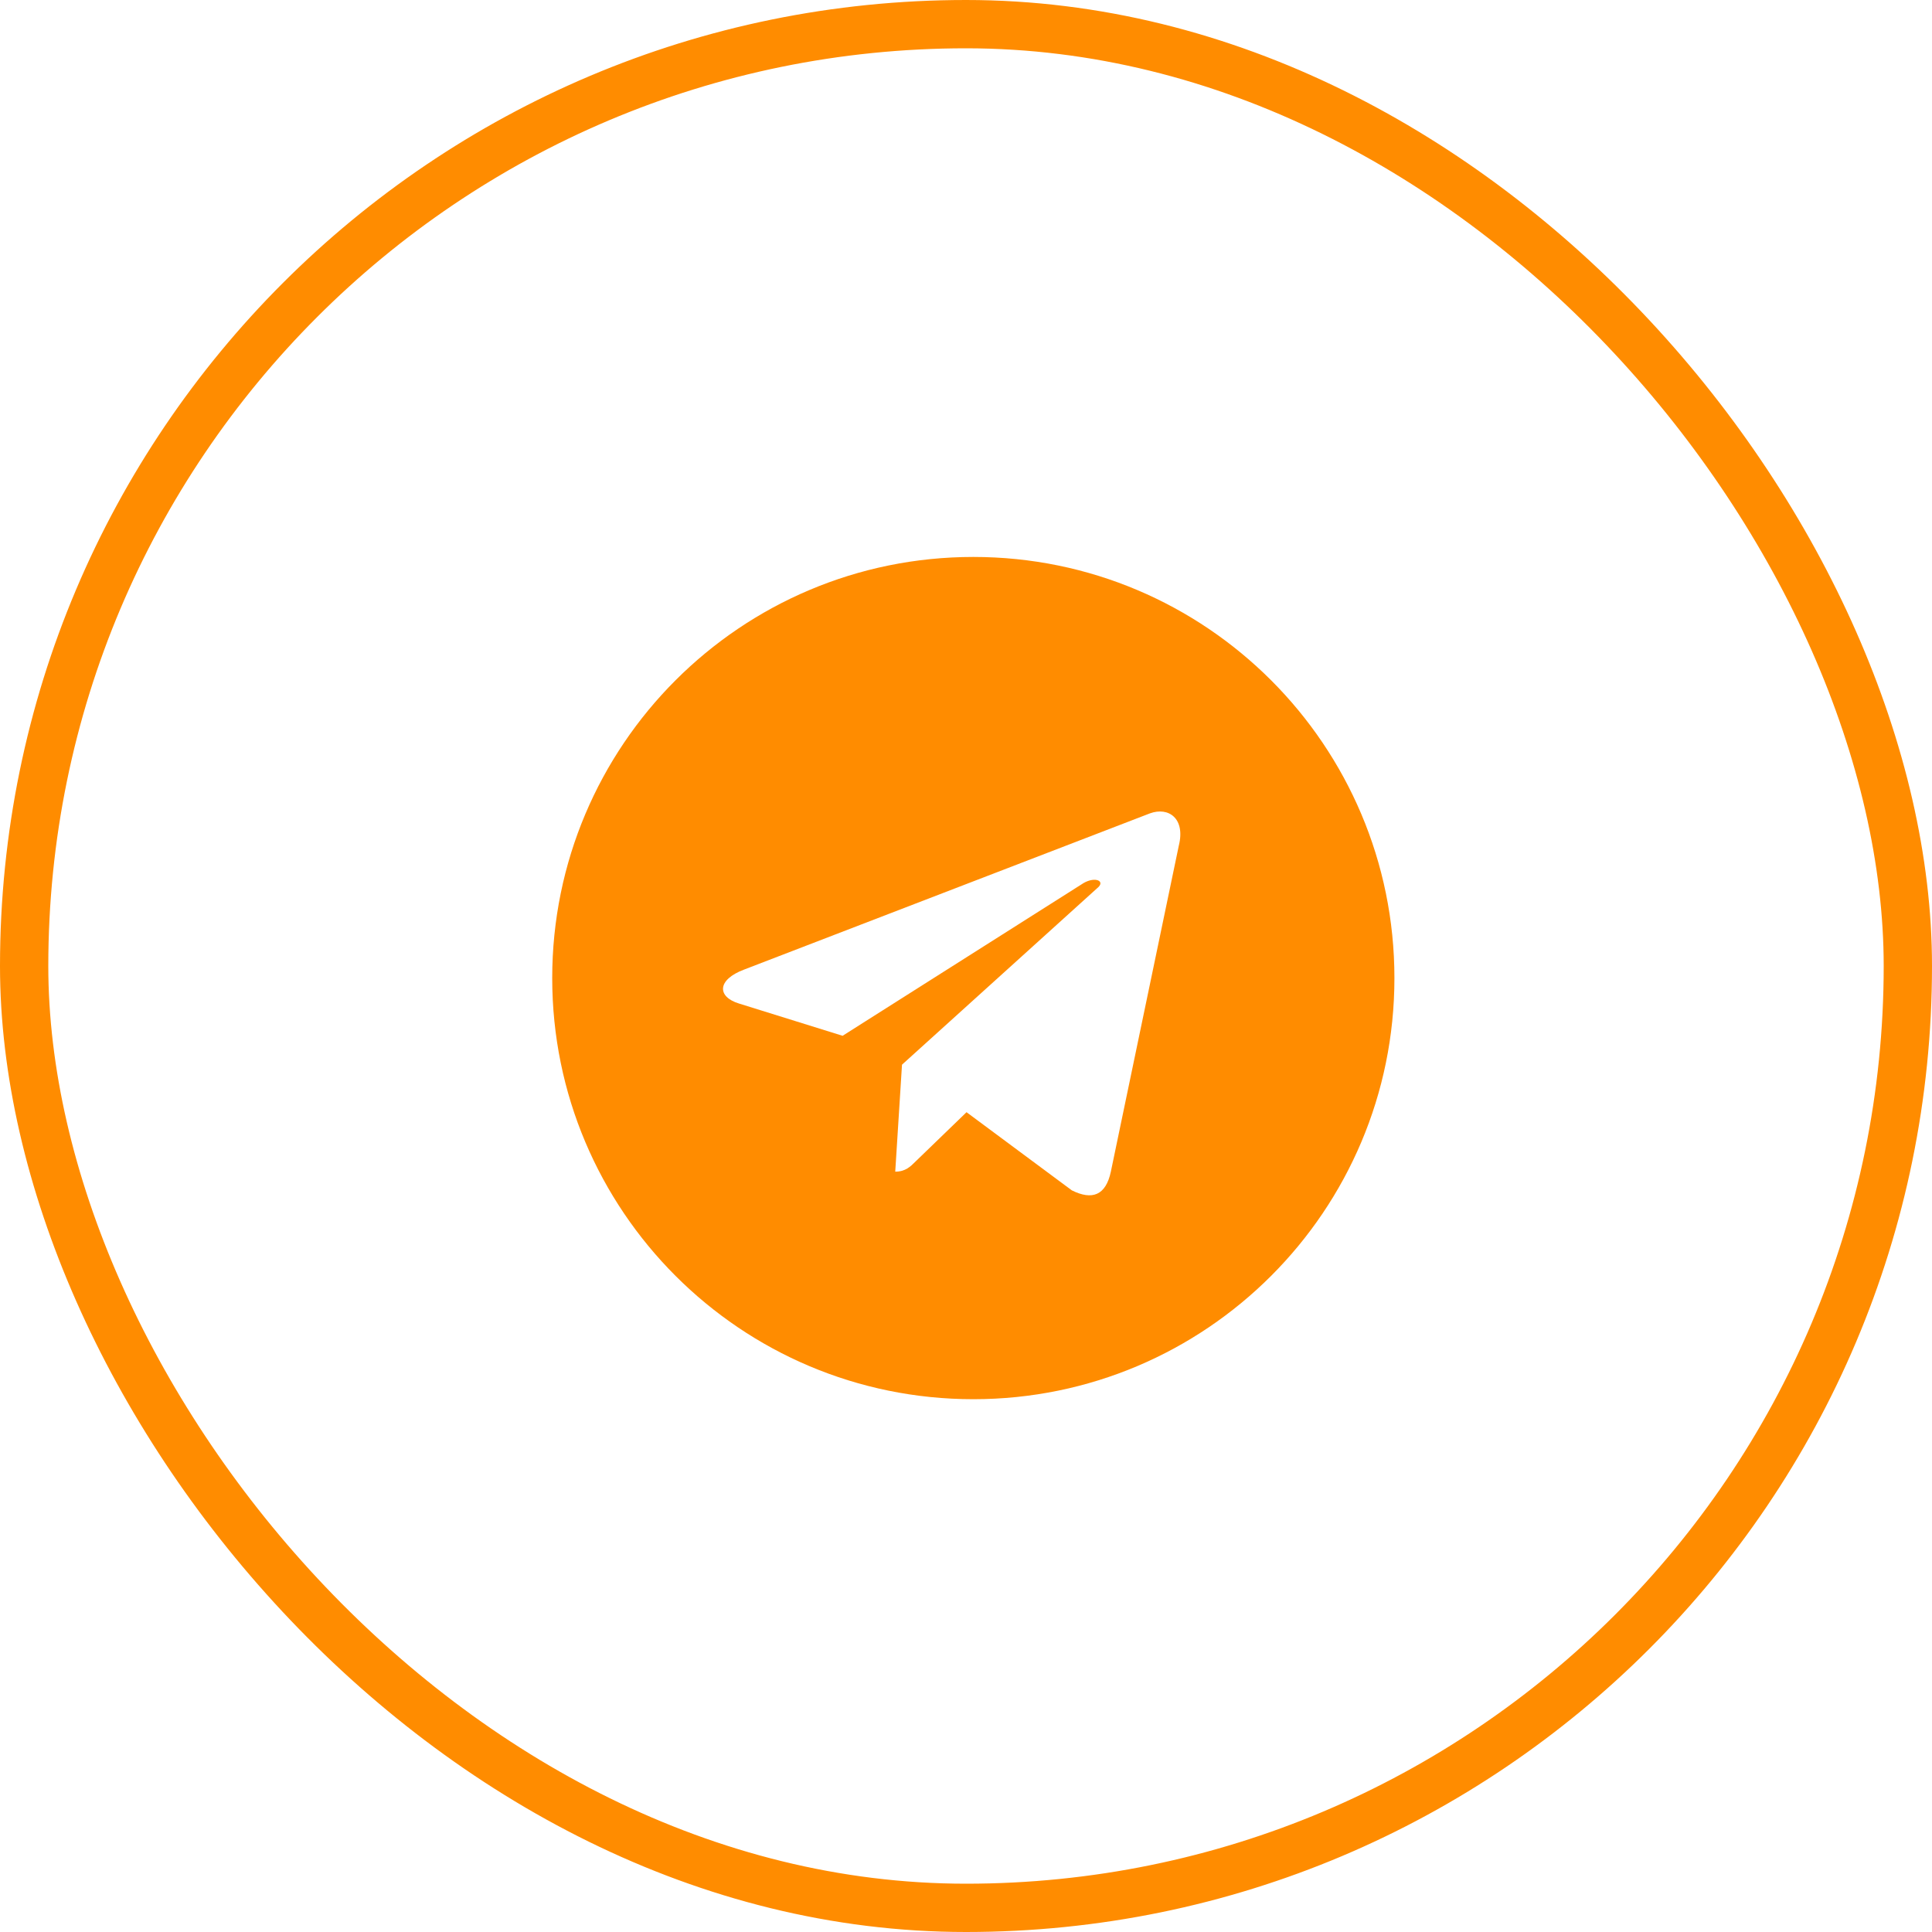
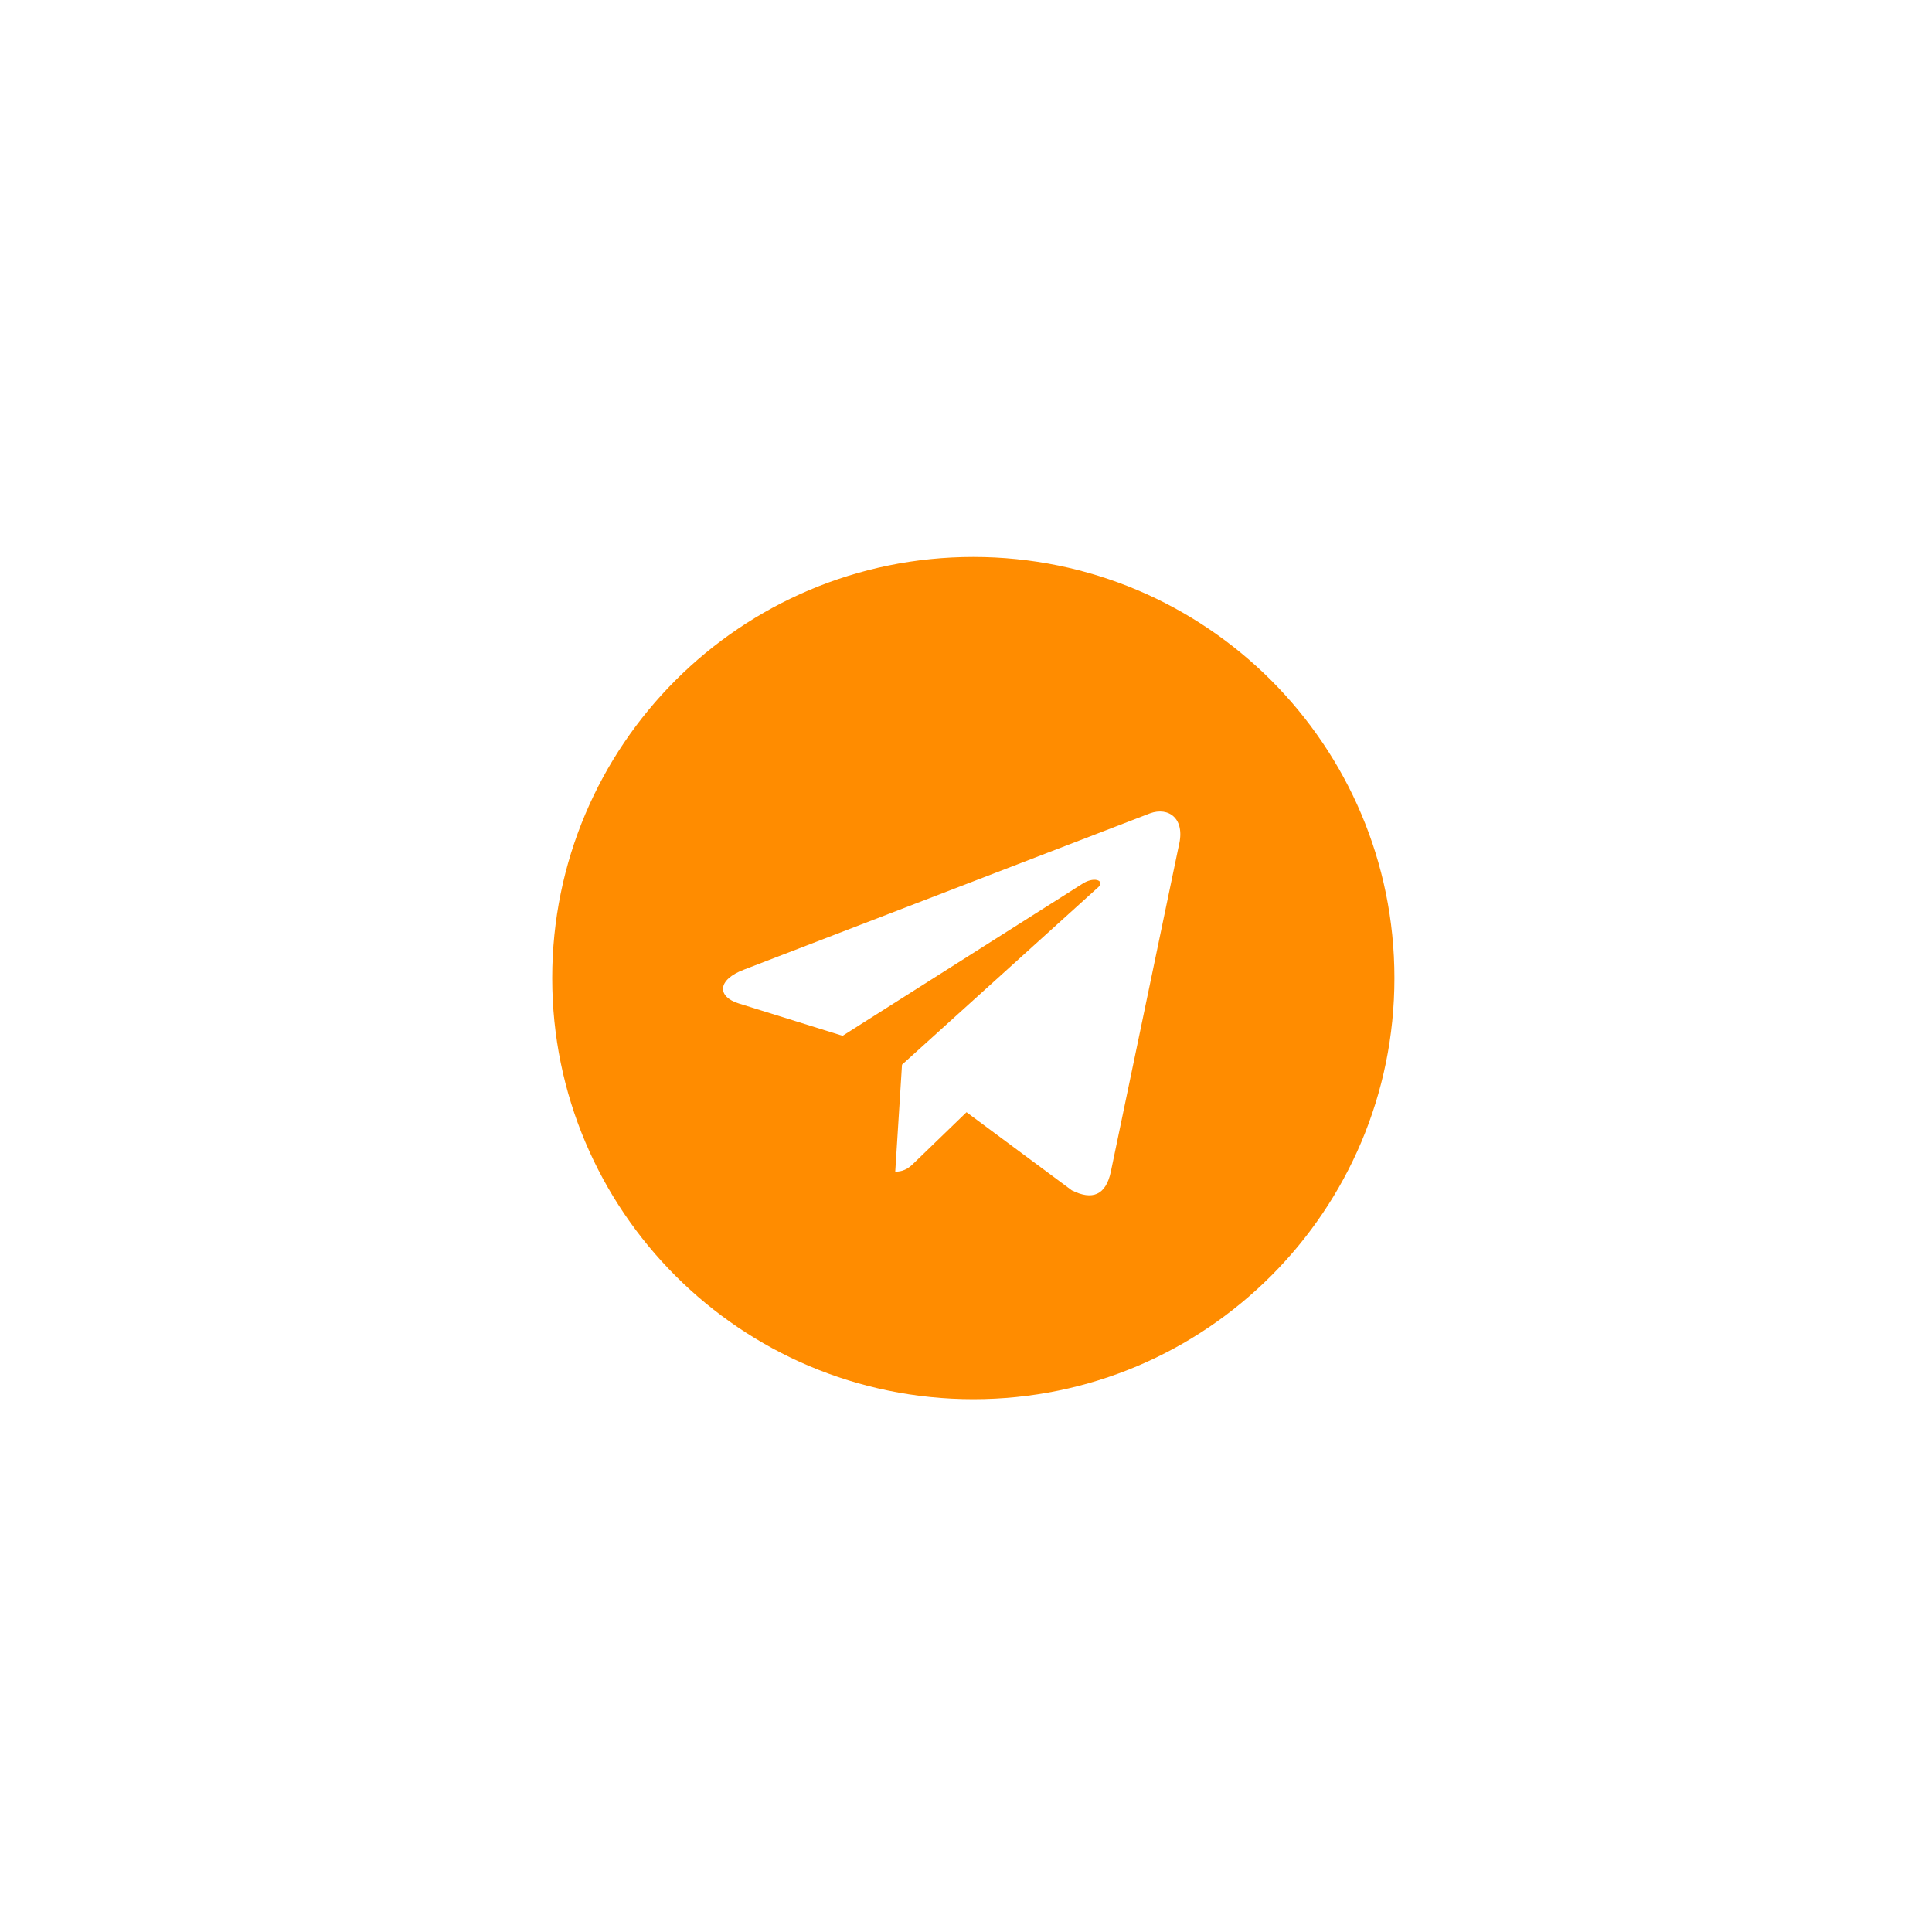
<svg xmlns="http://www.w3.org/2000/svg" width="40" height="40" viewBox="0 0 40 40" fill="none">
-   <rect x="0.5" y="0.5" width="39" height="39" rx="19.5" stroke="#FF8C00" />
  <path d="M20.152 11.531C24.968 11.531 28.87 15.434 28.87 20.25C28.87 25.066 24.968 28.969 20.152 28.969C15.335 28.969 11.433 25.066 11.433 20.25C11.433 15.434 15.335 11.531 20.152 11.531ZM24.406 17.508C24.546 16.945 24.195 16.699 23.808 16.84L15.406 20.074C14.843 20.285 14.843 20.637 15.3 20.777L17.445 21.445L22.437 18.281C22.683 18.141 22.894 18.246 22.718 18.387L18.675 22.043L18.535 24.258C18.745 24.258 18.851 24.152 18.956 24.047L20.011 23.027L22.191 24.645C22.613 24.855 22.894 24.75 22.999 24.258L24.406 17.508Z" fill="#FF8C00" />
</svg>